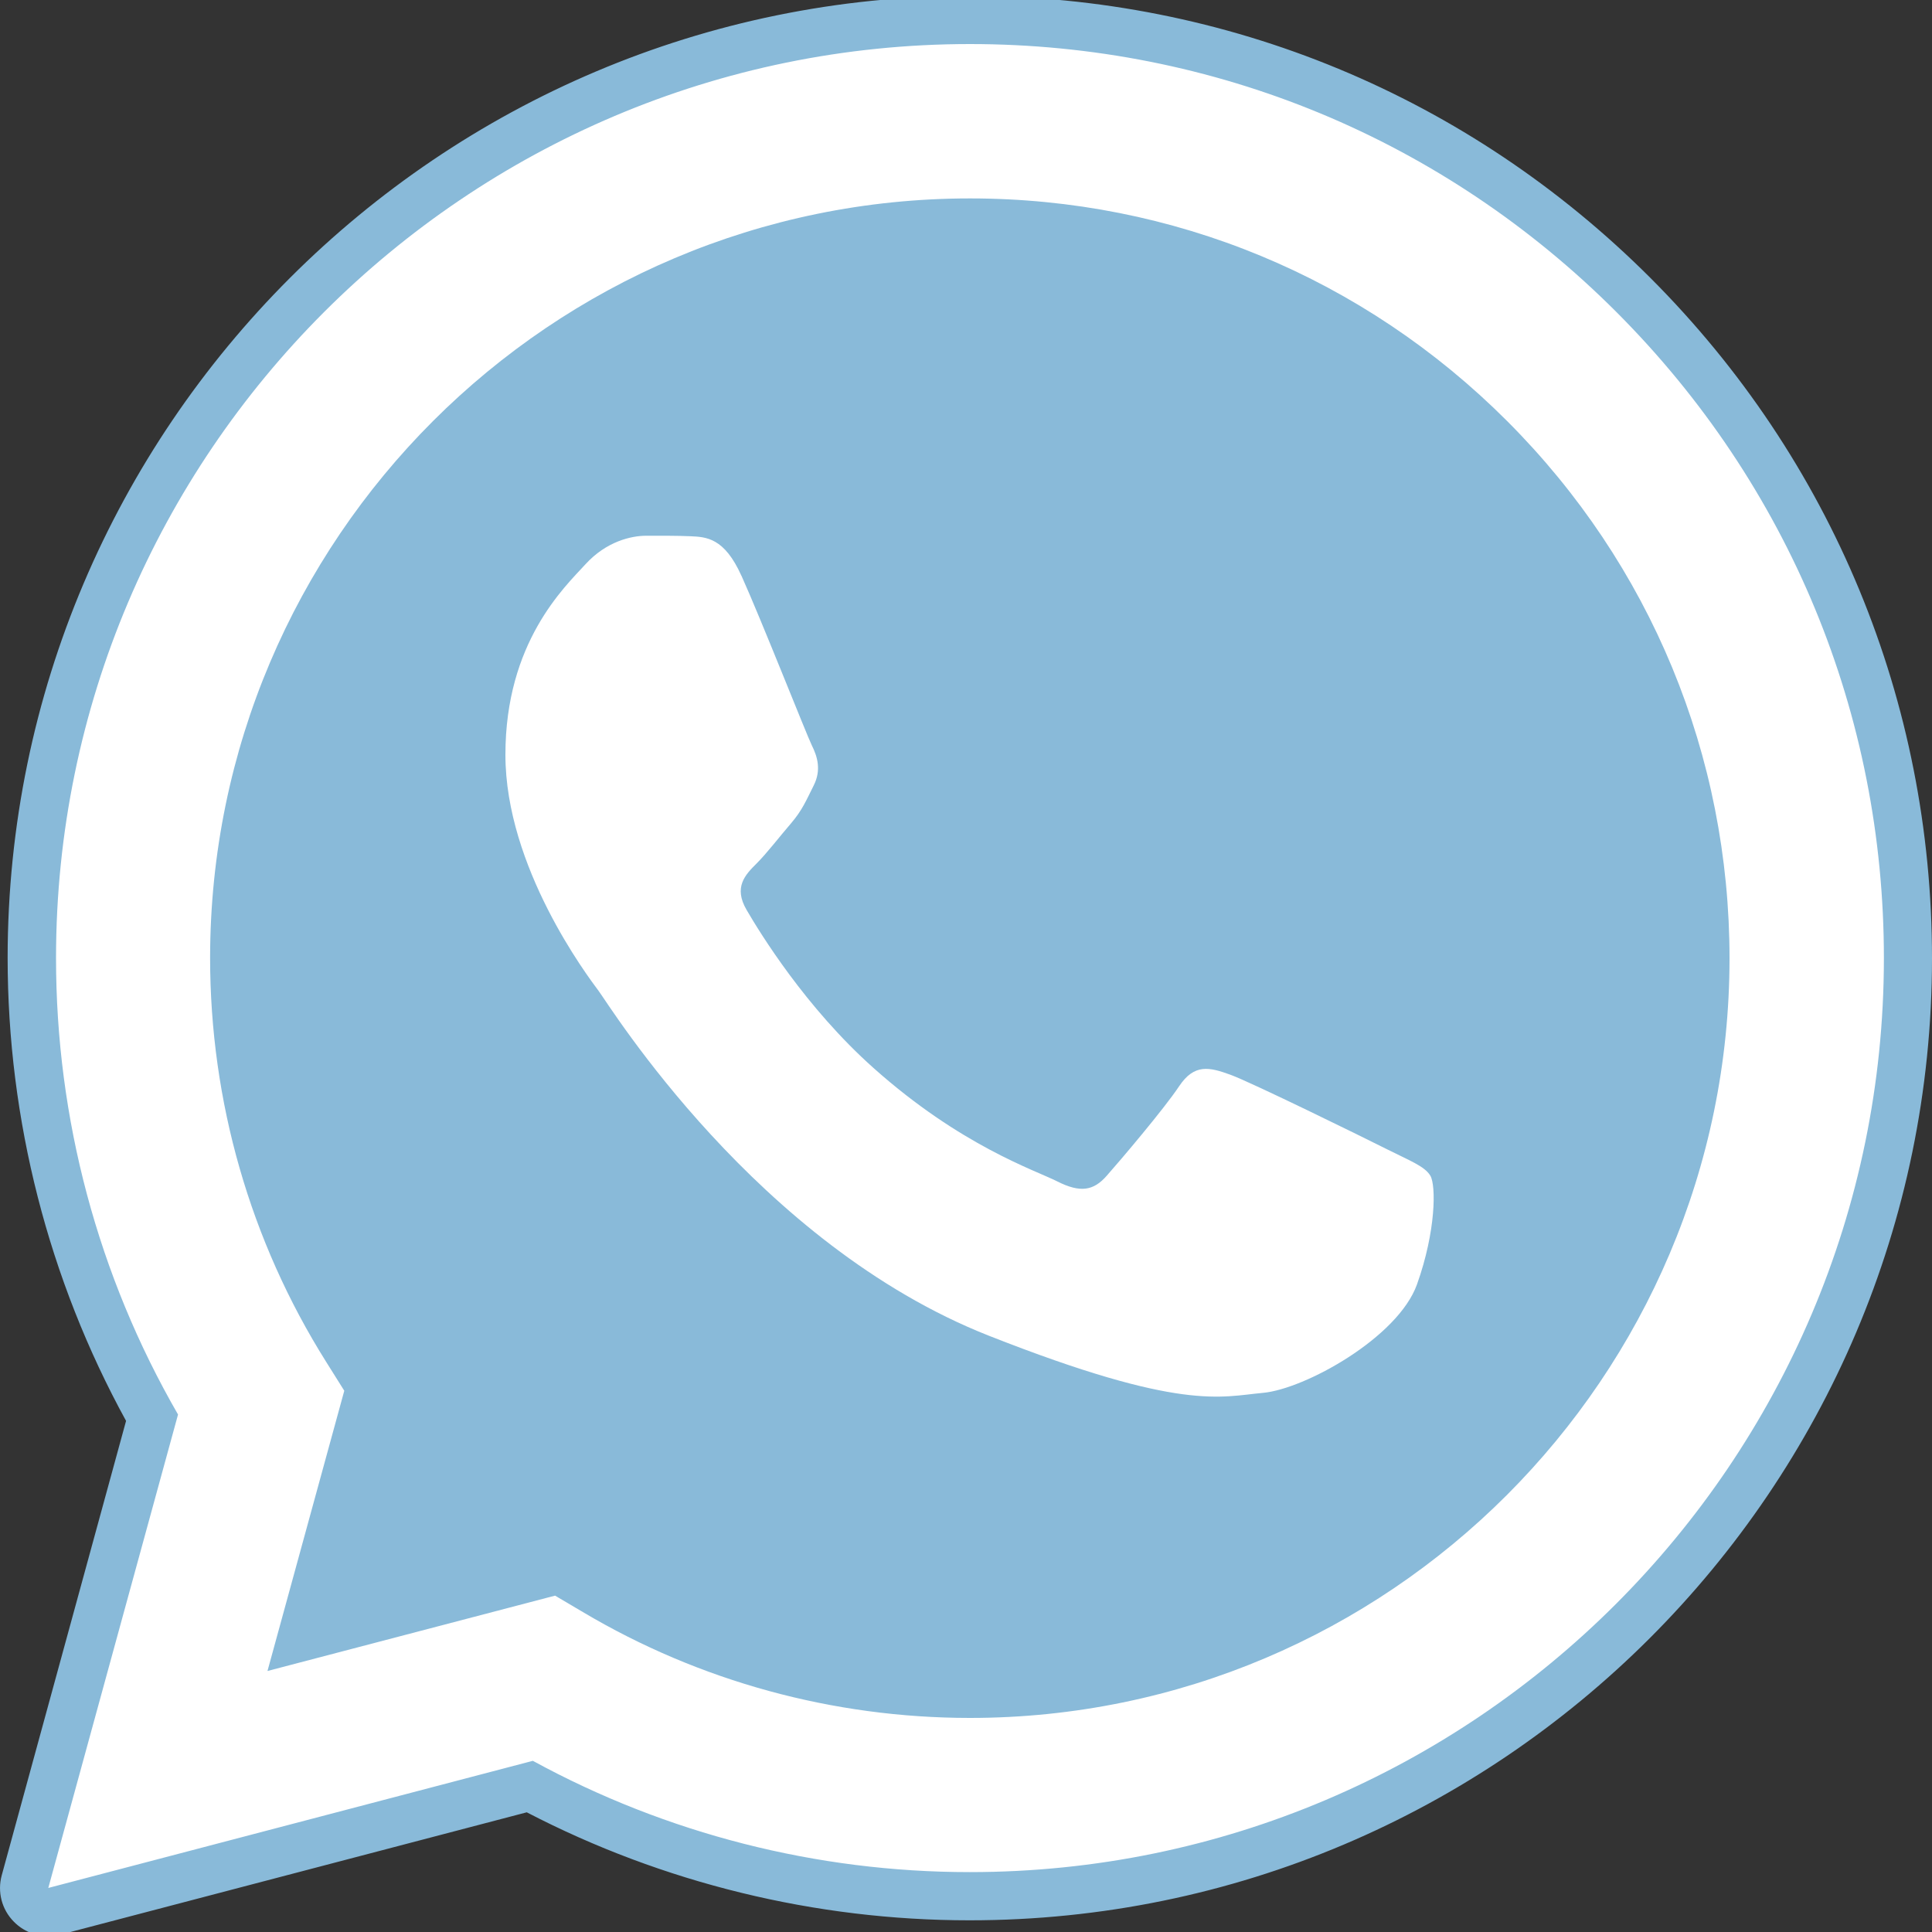
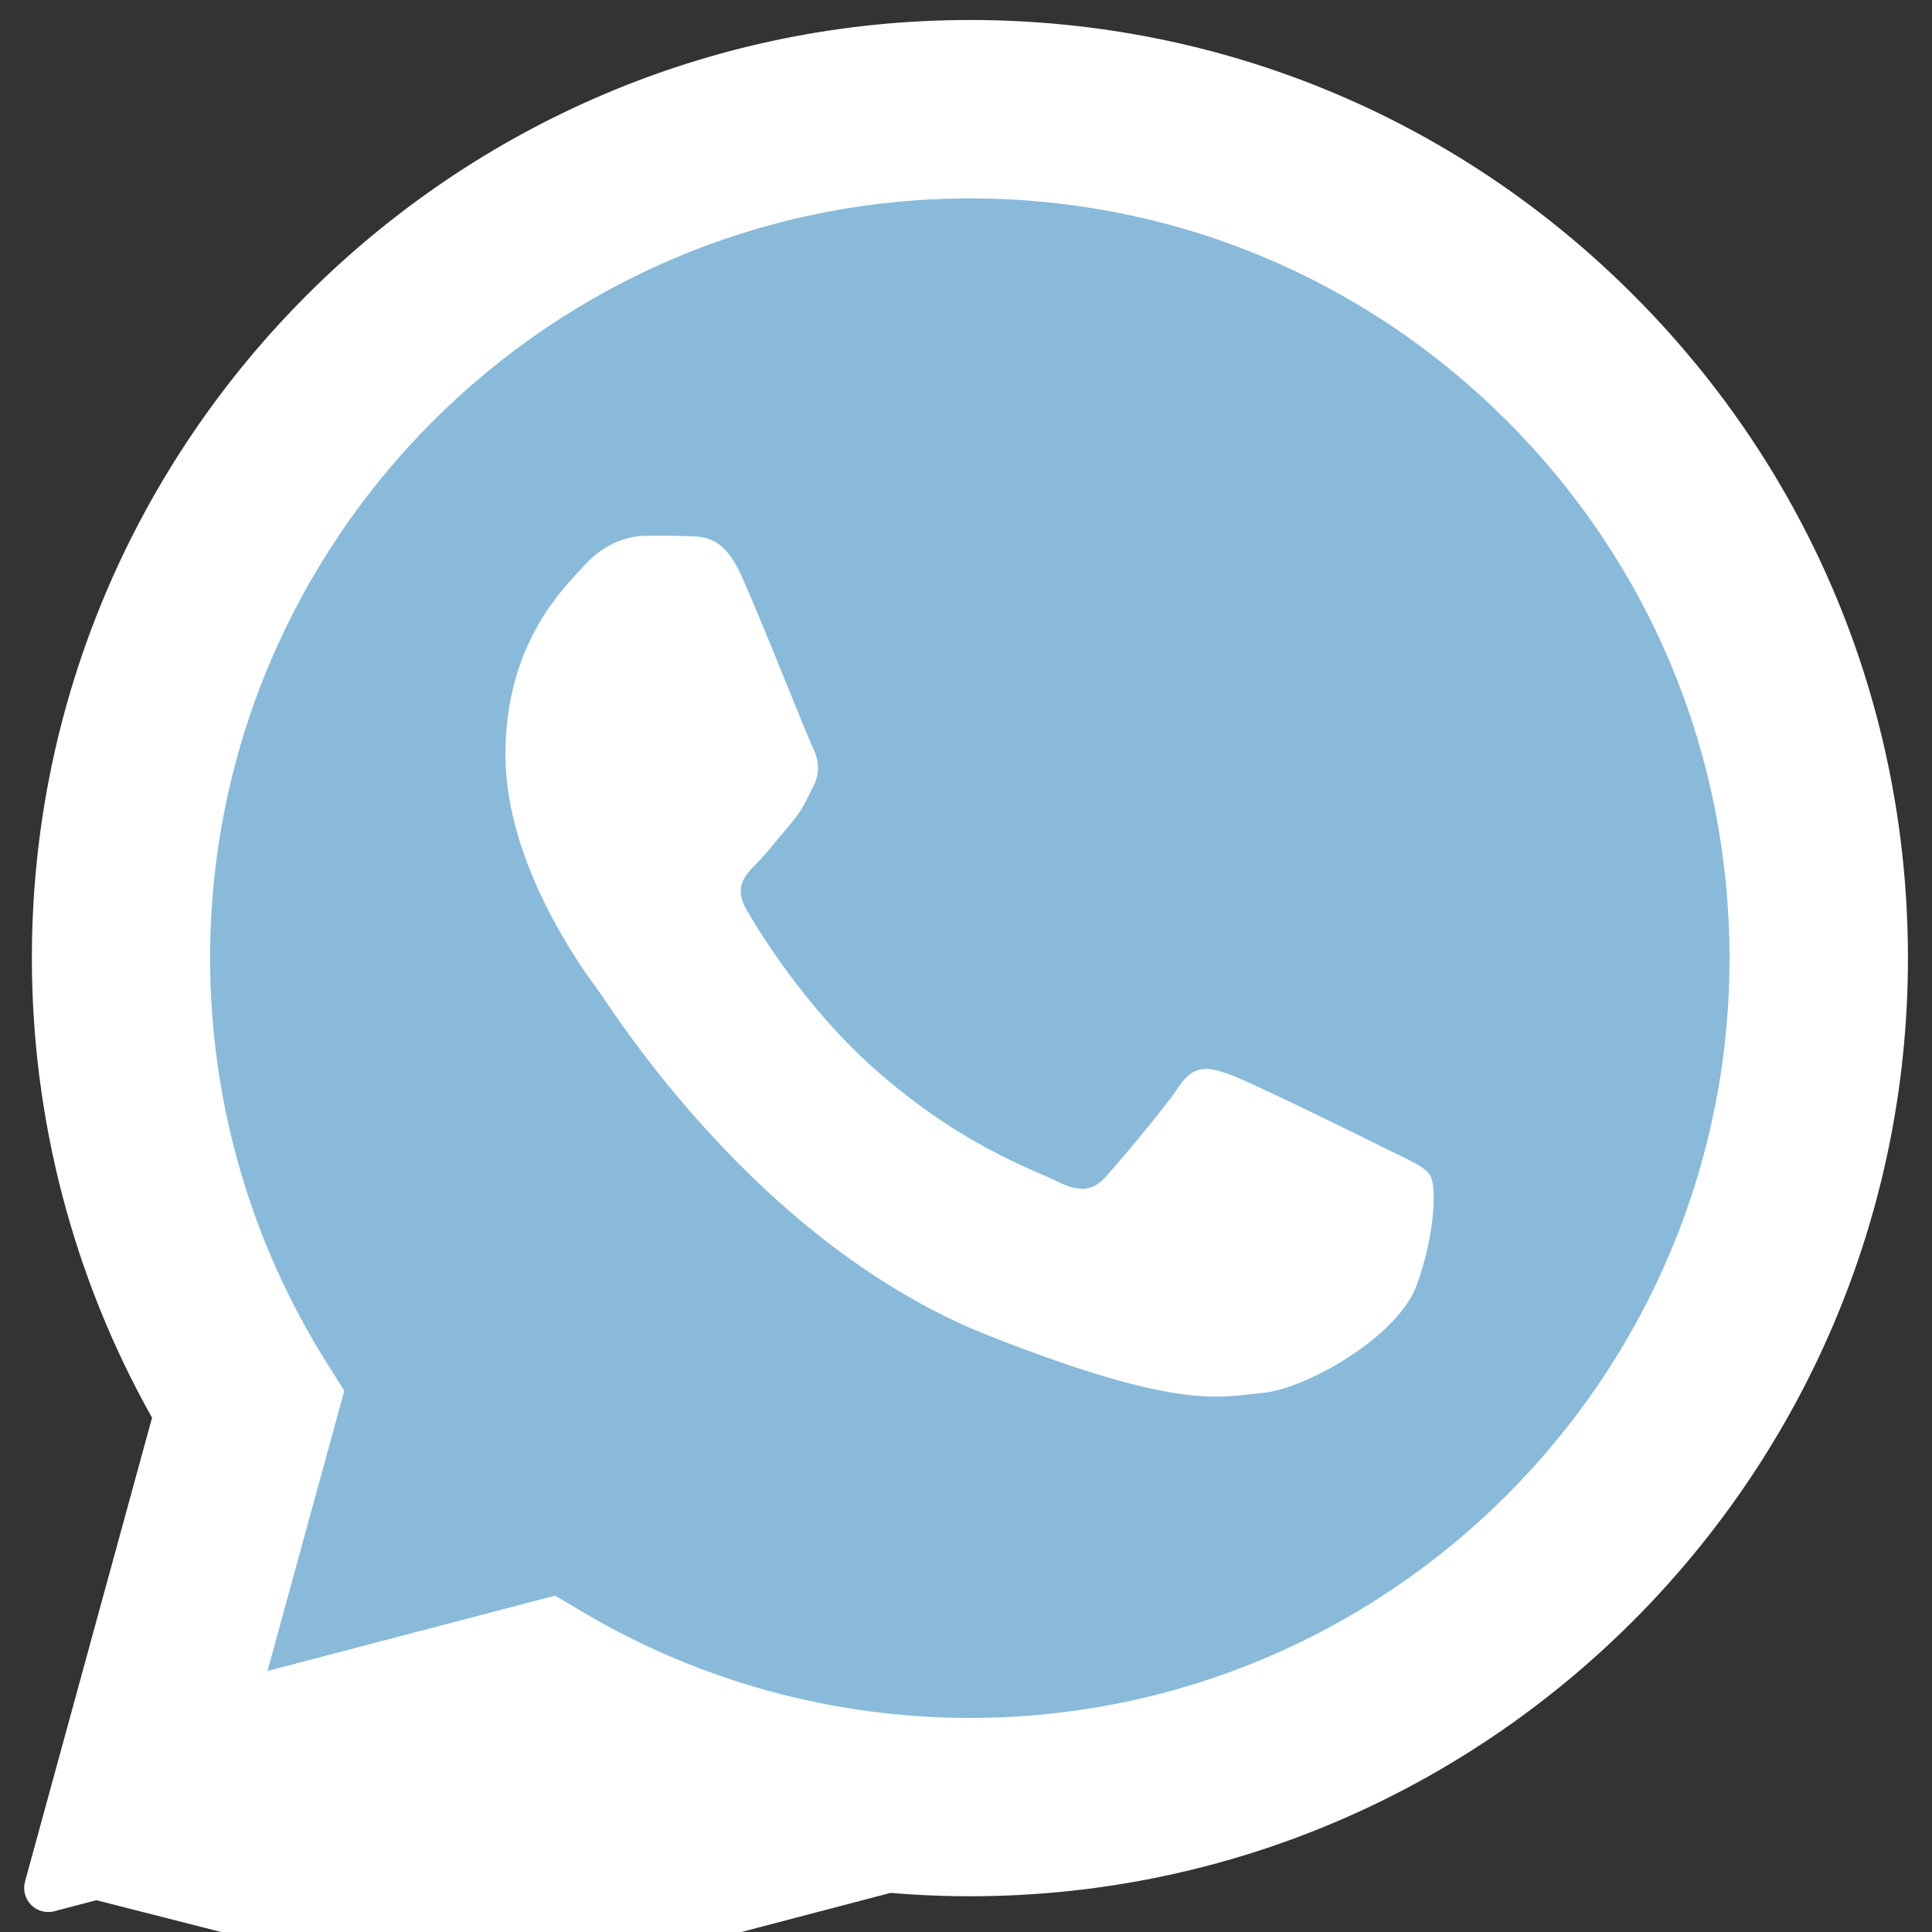
<svg xmlns="http://www.w3.org/2000/svg" id="Capa_1" data-name="Capa 1" viewBox="0 0 200 200">
  <rect x="0" y="0" width="200" height="200" fill="#333333" stroke="none" />
  <defs>
    <style> .cls-1 { fill: #fff; } .cls-1, .cls-2 { fill-rule: evenodd; } .cls-2 { fill: #89bad9; } </style>
  </defs>
-   <path class="cls-1" d="M4.99,195.44l13.43-49.01c-8.28-14.34-12.64-30.62-12.63-47.29.02-52.15,42.46-94.58,94.62-94.58,25.31,0,49.06,9.86,66.93,27.74,17.86,17.88,27.7,41.64,27.69,66.92-.02,52.15-42.47,94.58-94.61,94.58,0,0,0,0,0,0h-.04c-15.83,0-31.4-3.98-45.21-11.52l-50.16,13.16Z" />
+   <path class="cls-1" d="M4.99,195.44l13.43-49.01c-8.28-14.34-12.64-30.62-12.63-47.29.02-52.15,42.46-94.58,94.62-94.58,25.31,0,49.06,9.86,66.93,27.74,17.86,17.88,27.7,41.64,27.69,66.92-.02,52.15-42.47,94.58-94.61,94.58,0,0,0,0,0,0h-.04l-50.16,13.16Z" />
  <path class="cls-1" d="M4.99,197.93c-.66,0-1.3-.26-1.77-.74-.62-.63-.87-1.55-.63-2.41l13.15-48.02c-8.15-14.48-12.45-30.93-12.44-47.62C3.31,45.61,46.87,2.07,100.4,2.07c25.96,0,50.36,10.12,68.69,28.47,18.33,18.35,28.43,42.74,28.42,68.68-.02,53.53-43.58,97.08-97.11,97.08-15.89,0-31.61-3.93-45.57-11.35l-49.21,12.9c-.21.06-.42.08-.63.08Z" />
-   <path class="cls-2" d="M100.4,4.56c25.31,0,49.06,9.86,66.93,27.74,17.86,17.88,27.7,41.64,27.69,66.92-.02,52.15-42.47,94.58-94.61,94.58h-.04c-15.83,0-31.4-3.98-45.21-11.52l-50.16,13.16,13.43-49.01c-8.28-14.34-12.64-30.62-12.63-47.29.02-52.15,42.46-94.58,94.62-94.58M100.4,193.8h0M100.4,193.8h0M100.4-.43h0C45.5-.43.82,44.24.79,99.14c0,16.78,4.23,33.31,12.26,47.95L.18,194.13c-.47,1.72,0,3.55,1.27,4.82.95.96,2.23,1.48,3.54,1.48.42,0,.85-.05,1.27-.16l48.27-12.66c14.09,7.32,29.89,11.18,45.83,11.18,54.94,0,99.62-44.67,99.64-99.57,0-26.61-10.34-51.62-29.14-70.44C152.04,9.96,127.02-.42,100.4-.43h0Z" />
  <path class="cls-2" d="M156.02,43.59c-14.85-14.86-34.59-23.05-55.6-23.05-43.38,0-78.65,35.26-78.67,78.61,0,14.86,4.15,29.32,12.02,41.84l1.87,2.98-7.95,29.01,29.77-7.8,2.88,1.7c12.07,7.17,25.91,10.95,40.03,10.96h.03c43.35,0,78.62-35.27,78.64-78.62,0-21-8.16-40.76-23.01-55.62Z" />
  <path class="cls-1" d="M76.75,59.6c-1.77-3.94-3.63-4.02-5.32-4.09-1.38-.06-2.96-.05-4.53-.05s-4.14.59-6.3,2.96c-2.17,2.37-8.28,8.08-8.28,19.71s8.47,22.87,9.65,24.45,16.36,26.21,40.39,35.69c19.97,7.87,24.03,6.31,28.37,5.92,4.34-.39,13.99-5.72,15.96-11.24,1.97-5.52,1.97-10.25,1.38-11.24-.59-.99-2.17-1.57-4.53-2.76s-13.99-6.9-16.16-7.69c-2.17-.79-3.74-1.18-5.32,1.19-1.57,2.36-6.1,7.69-7.49,9.26-1.38,1.58-2.76,1.78-5.12.59-2.36-1.19-9.98-3.68-19.01-11.73-7.03-6.26-11.77-14-13.15-16.37-1.38-2.36-.15-3.64,1.04-4.82,1.06-1.06,2.36-2.76,3.55-4.14,1.18-1.38,1.57-2.37,2.36-3.94.79-1.58.39-2.96-.2-4.14-.58-1.19-5.18-12.88-7.28-17.55Z" />
</svg>